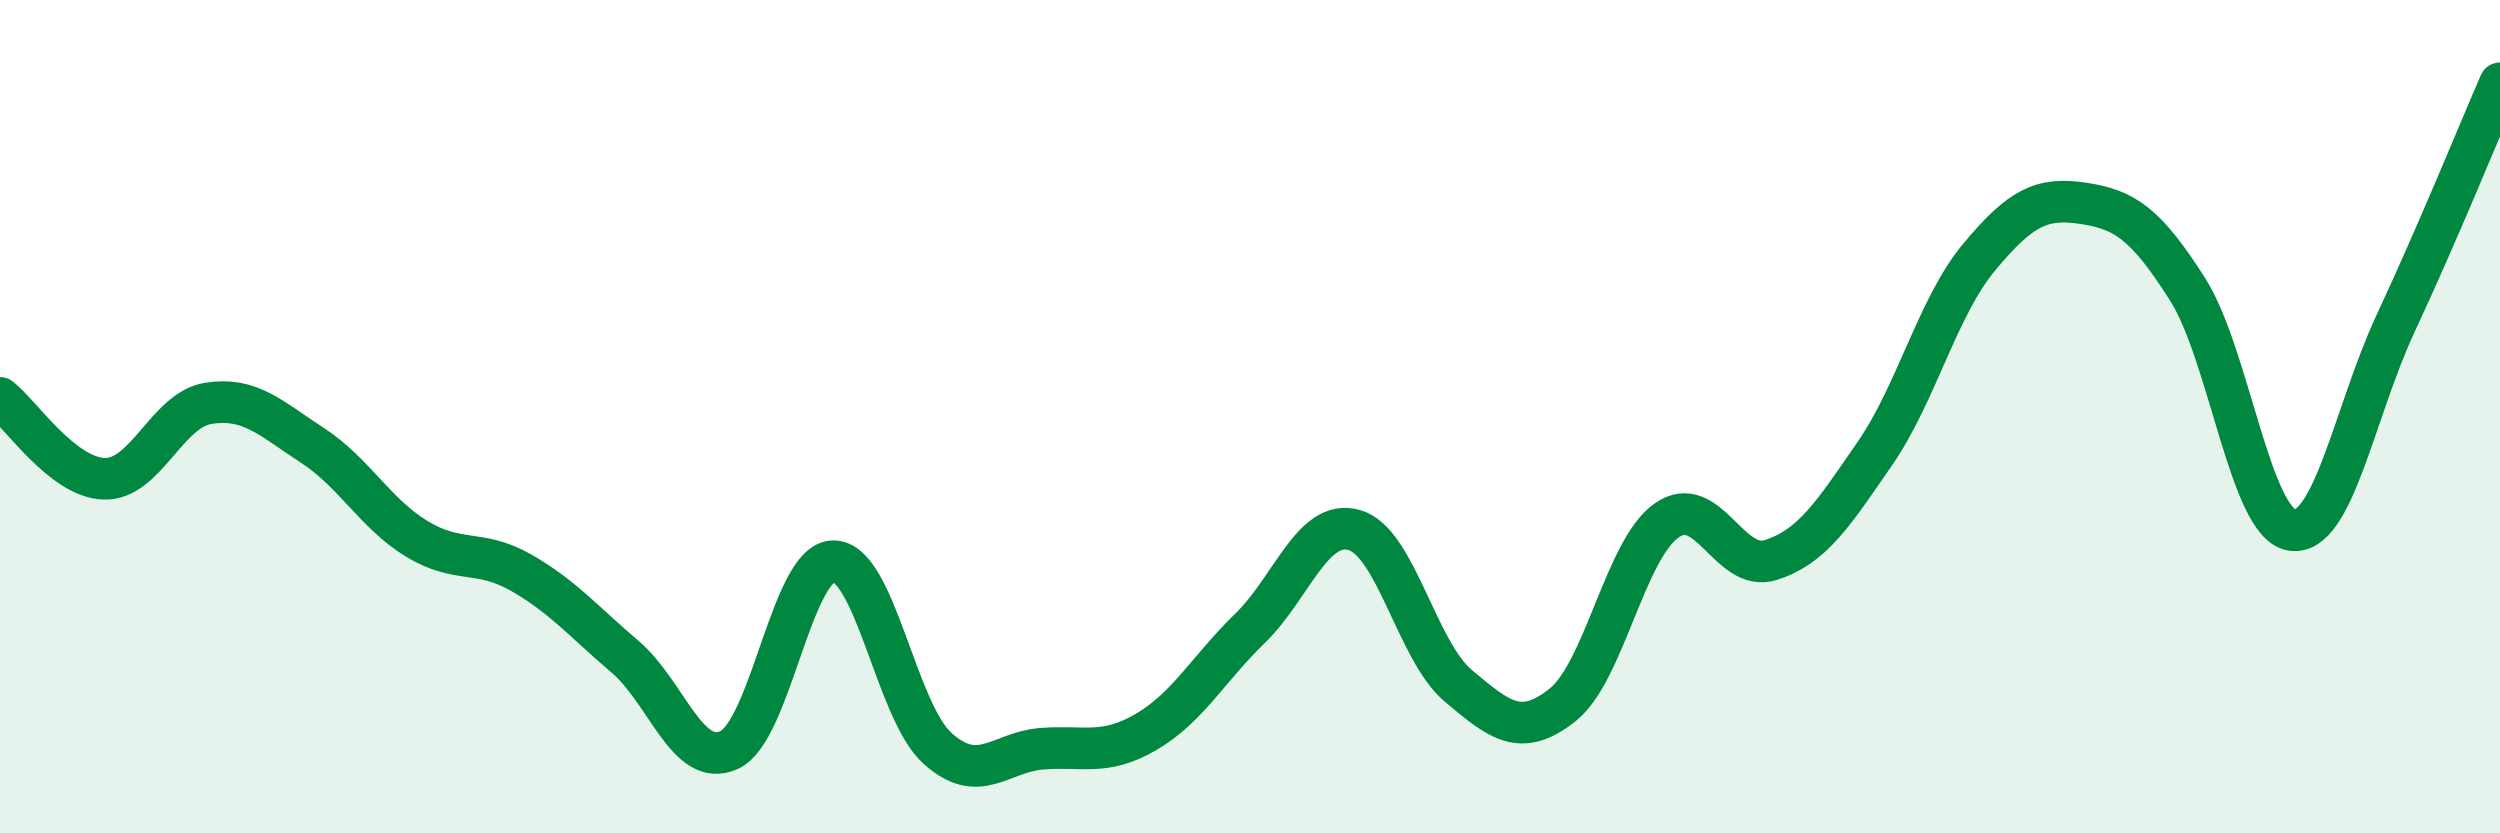
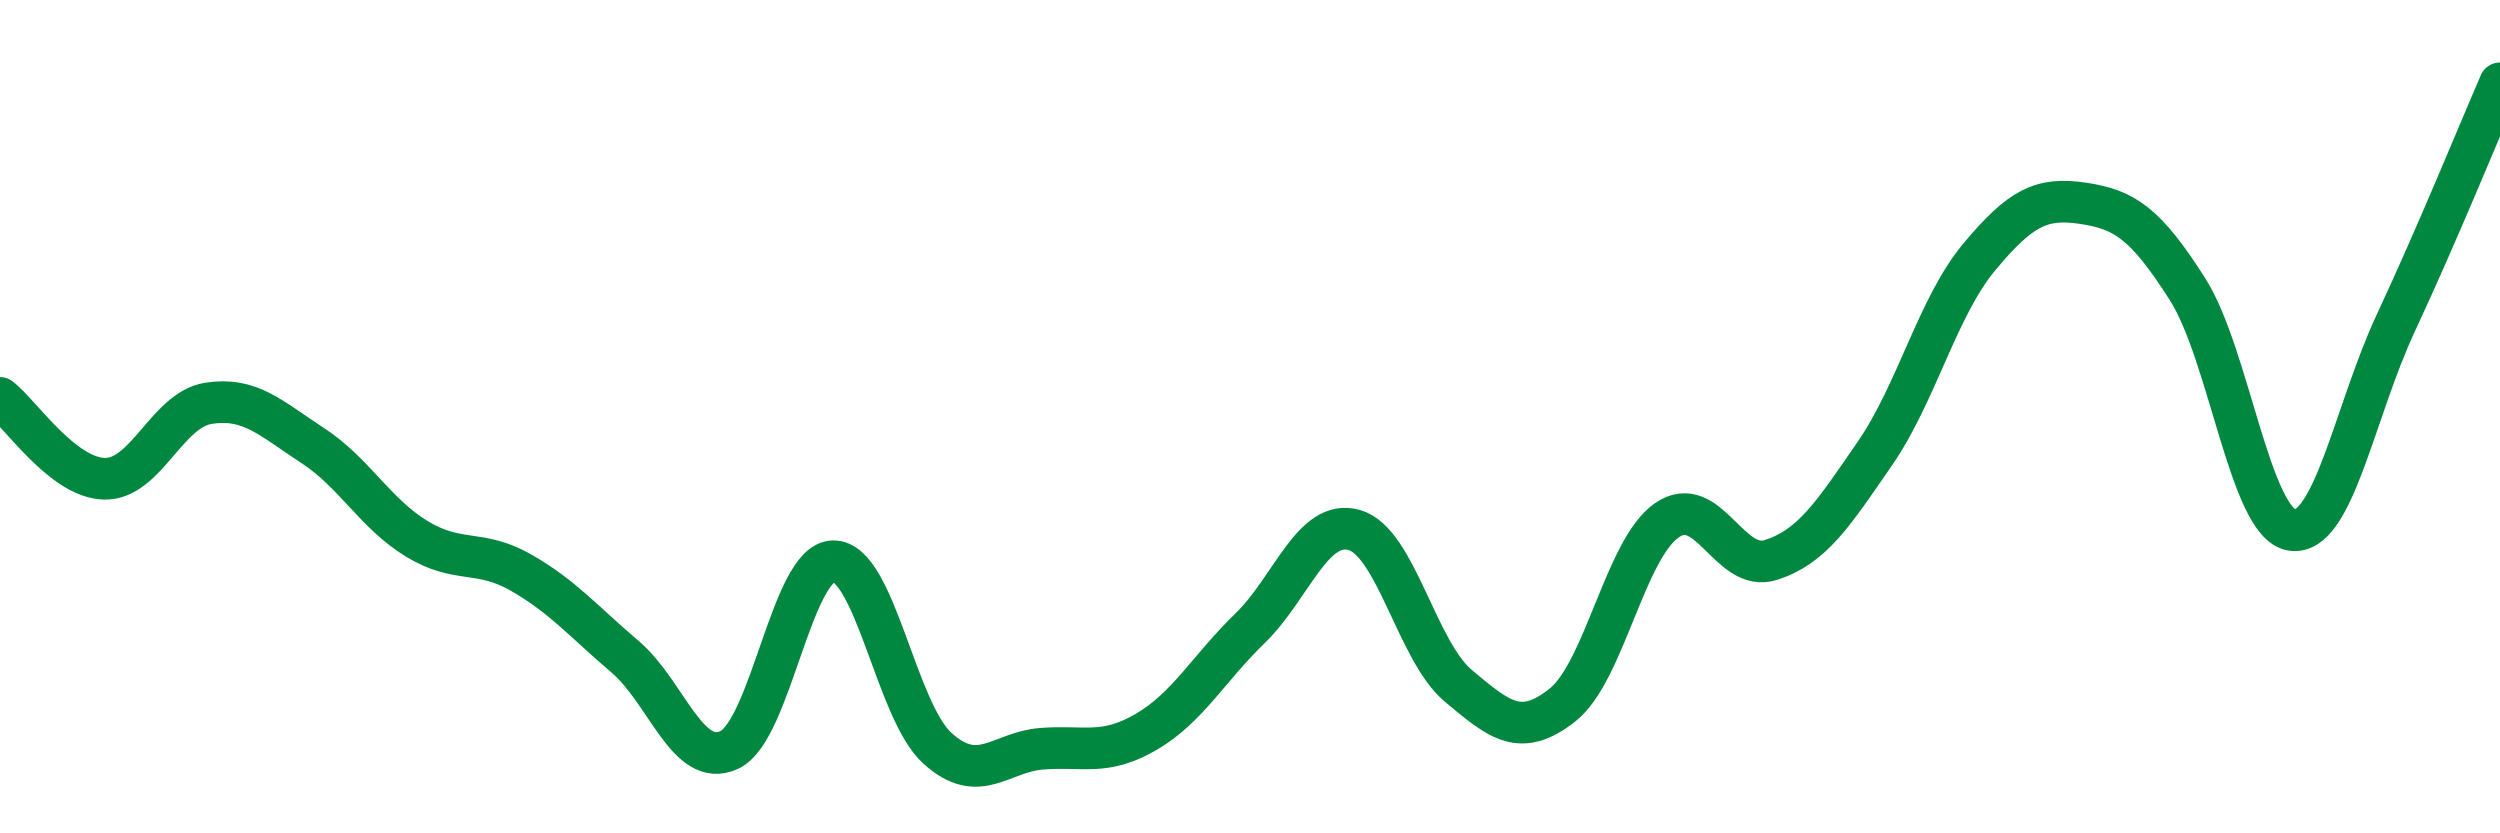
<svg xmlns="http://www.w3.org/2000/svg" width="60" height="20" viewBox="0 0 60 20">
-   <path d="M 0,9.55 C 0.5,9.94 1.5,11.46 2.5,11.49 C 3.5,11.52 4,9.84 5,9.68 C 6,9.52 6.5,10.04 7.5,10.69 C 8.5,11.34 9,12.32 10,12.93 C 11,13.54 11.5,13.17 12.5,13.74 C 13.5,14.31 14,14.91 15,15.76 C 16,16.61 16.5,18.46 17.5,18 C 18.5,17.54 19,13.48 20,13.47 C 21,13.46 21.5,17.06 22.5,17.96 C 23.5,18.86 24,18.05 25,17.97 C 26,17.89 26.5,18.15 27.5,17.57 C 28.5,16.99 29,16.05 30,15.08 C 31,14.11 31.5,12.44 32.5,12.72 C 33.5,13 34,15.62 35,16.46 C 36,17.3 36.5,17.71 37.5,16.92 C 38.5,16.13 39,13.19 40,12.49 C 41,11.79 41.5,13.76 42.5,13.44 C 43.5,13.12 44,12.33 45,10.88 C 46,9.43 46.5,7.37 47.5,6.17 C 48.5,4.97 49,4.73 50,4.88 C 51,5.03 51.5,5.37 52.5,6.94 C 53.5,8.51 54,12.56 55,12.72 C 56,12.88 56.5,9.89 57.5,7.75 C 58.5,5.61 59.5,3.15 60,2L60 20L0 20Z" fill="#008740" opacity="0.1" stroke-linecap="round" stroke-linejoin="round" />
  <path d="M 0,9.55 C 0.5,9.94 1.5,11.46 2.5,11.49 C 3.5,11.52 4,9.84 5,9.68 C 6,9.52 6.5,10.04 7.5,10.69 C 8.5,11.34 9,12.32 10,12.93 C 11,13.54 11.5,13.17 12.5,13.74 C 13.5,14.31 14,14.91 15,15.76 C 16,16.61 16.5,18.46 17.5,18 C 18.5,17.54 19,13.48 20,13.47 C 21,13.46 21.5,17.06 22.5,17.96 C 23.5,18.86 24,18.05 25,17.97 C 26,17.89 26.5,18.15 27.5,17.57 C 28.5,16.99 29,16.05 30,15.08 C 31,14.11 31.5,12.44 32.5,12.72 C 33.5,13 34,15.62 35,16.46 C 36,17.3 36.5,17.71 37.5,16.92 C 38.5,16.13 39,13.19 40,12.49 C 41,11.79 41.5,13.76 42.5,13.44 C 43.5,13.12 44,12.33 45,10.88 C 46,9.43 46.5,7.37 47.5,6.17 C 48.5,4.97 49,4.73 50,4.88 C 51,5.03 51.5,5.37 52.5,6.94 C 53.5,8.51 54,12.56 55,12.72 C 56,12.88 56.5,9.89 57.5,7.75 C 58.5,5.61 59.5,3.15 60,2" stroke="#008740" stroke-width="1" fill="none" stroke-linecap="round" stroke-linejoin="round" />
</svg>